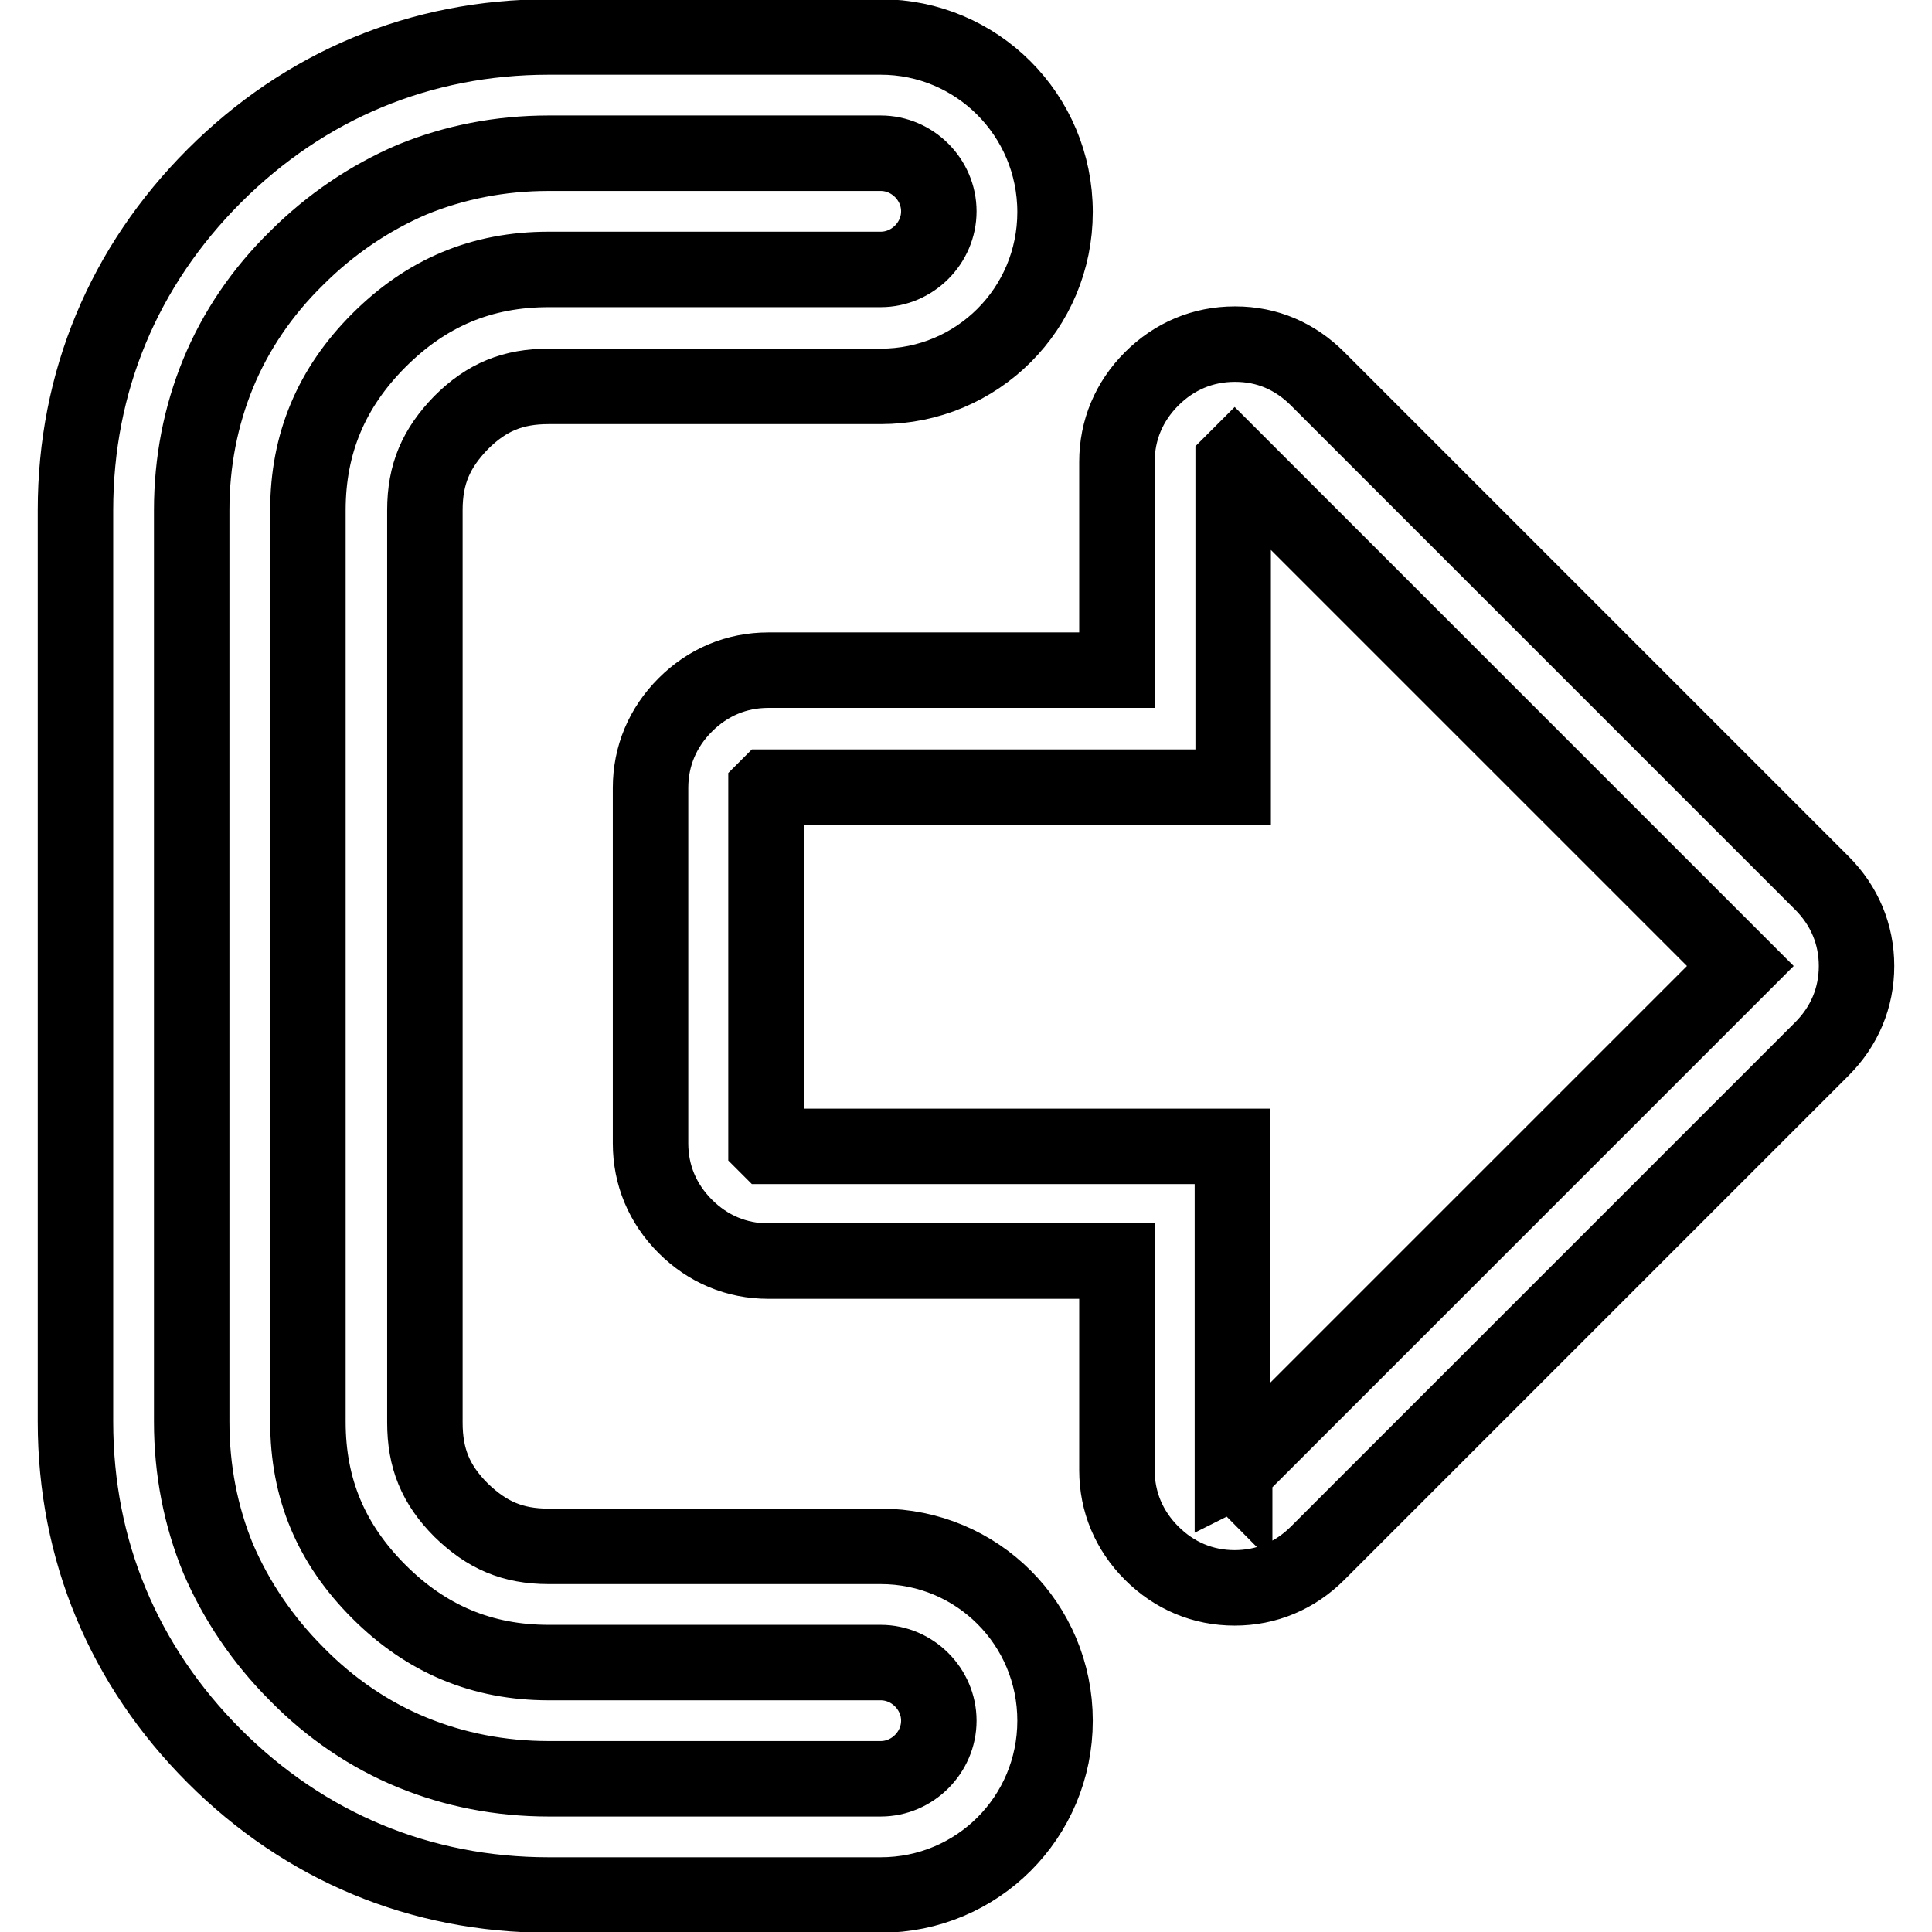
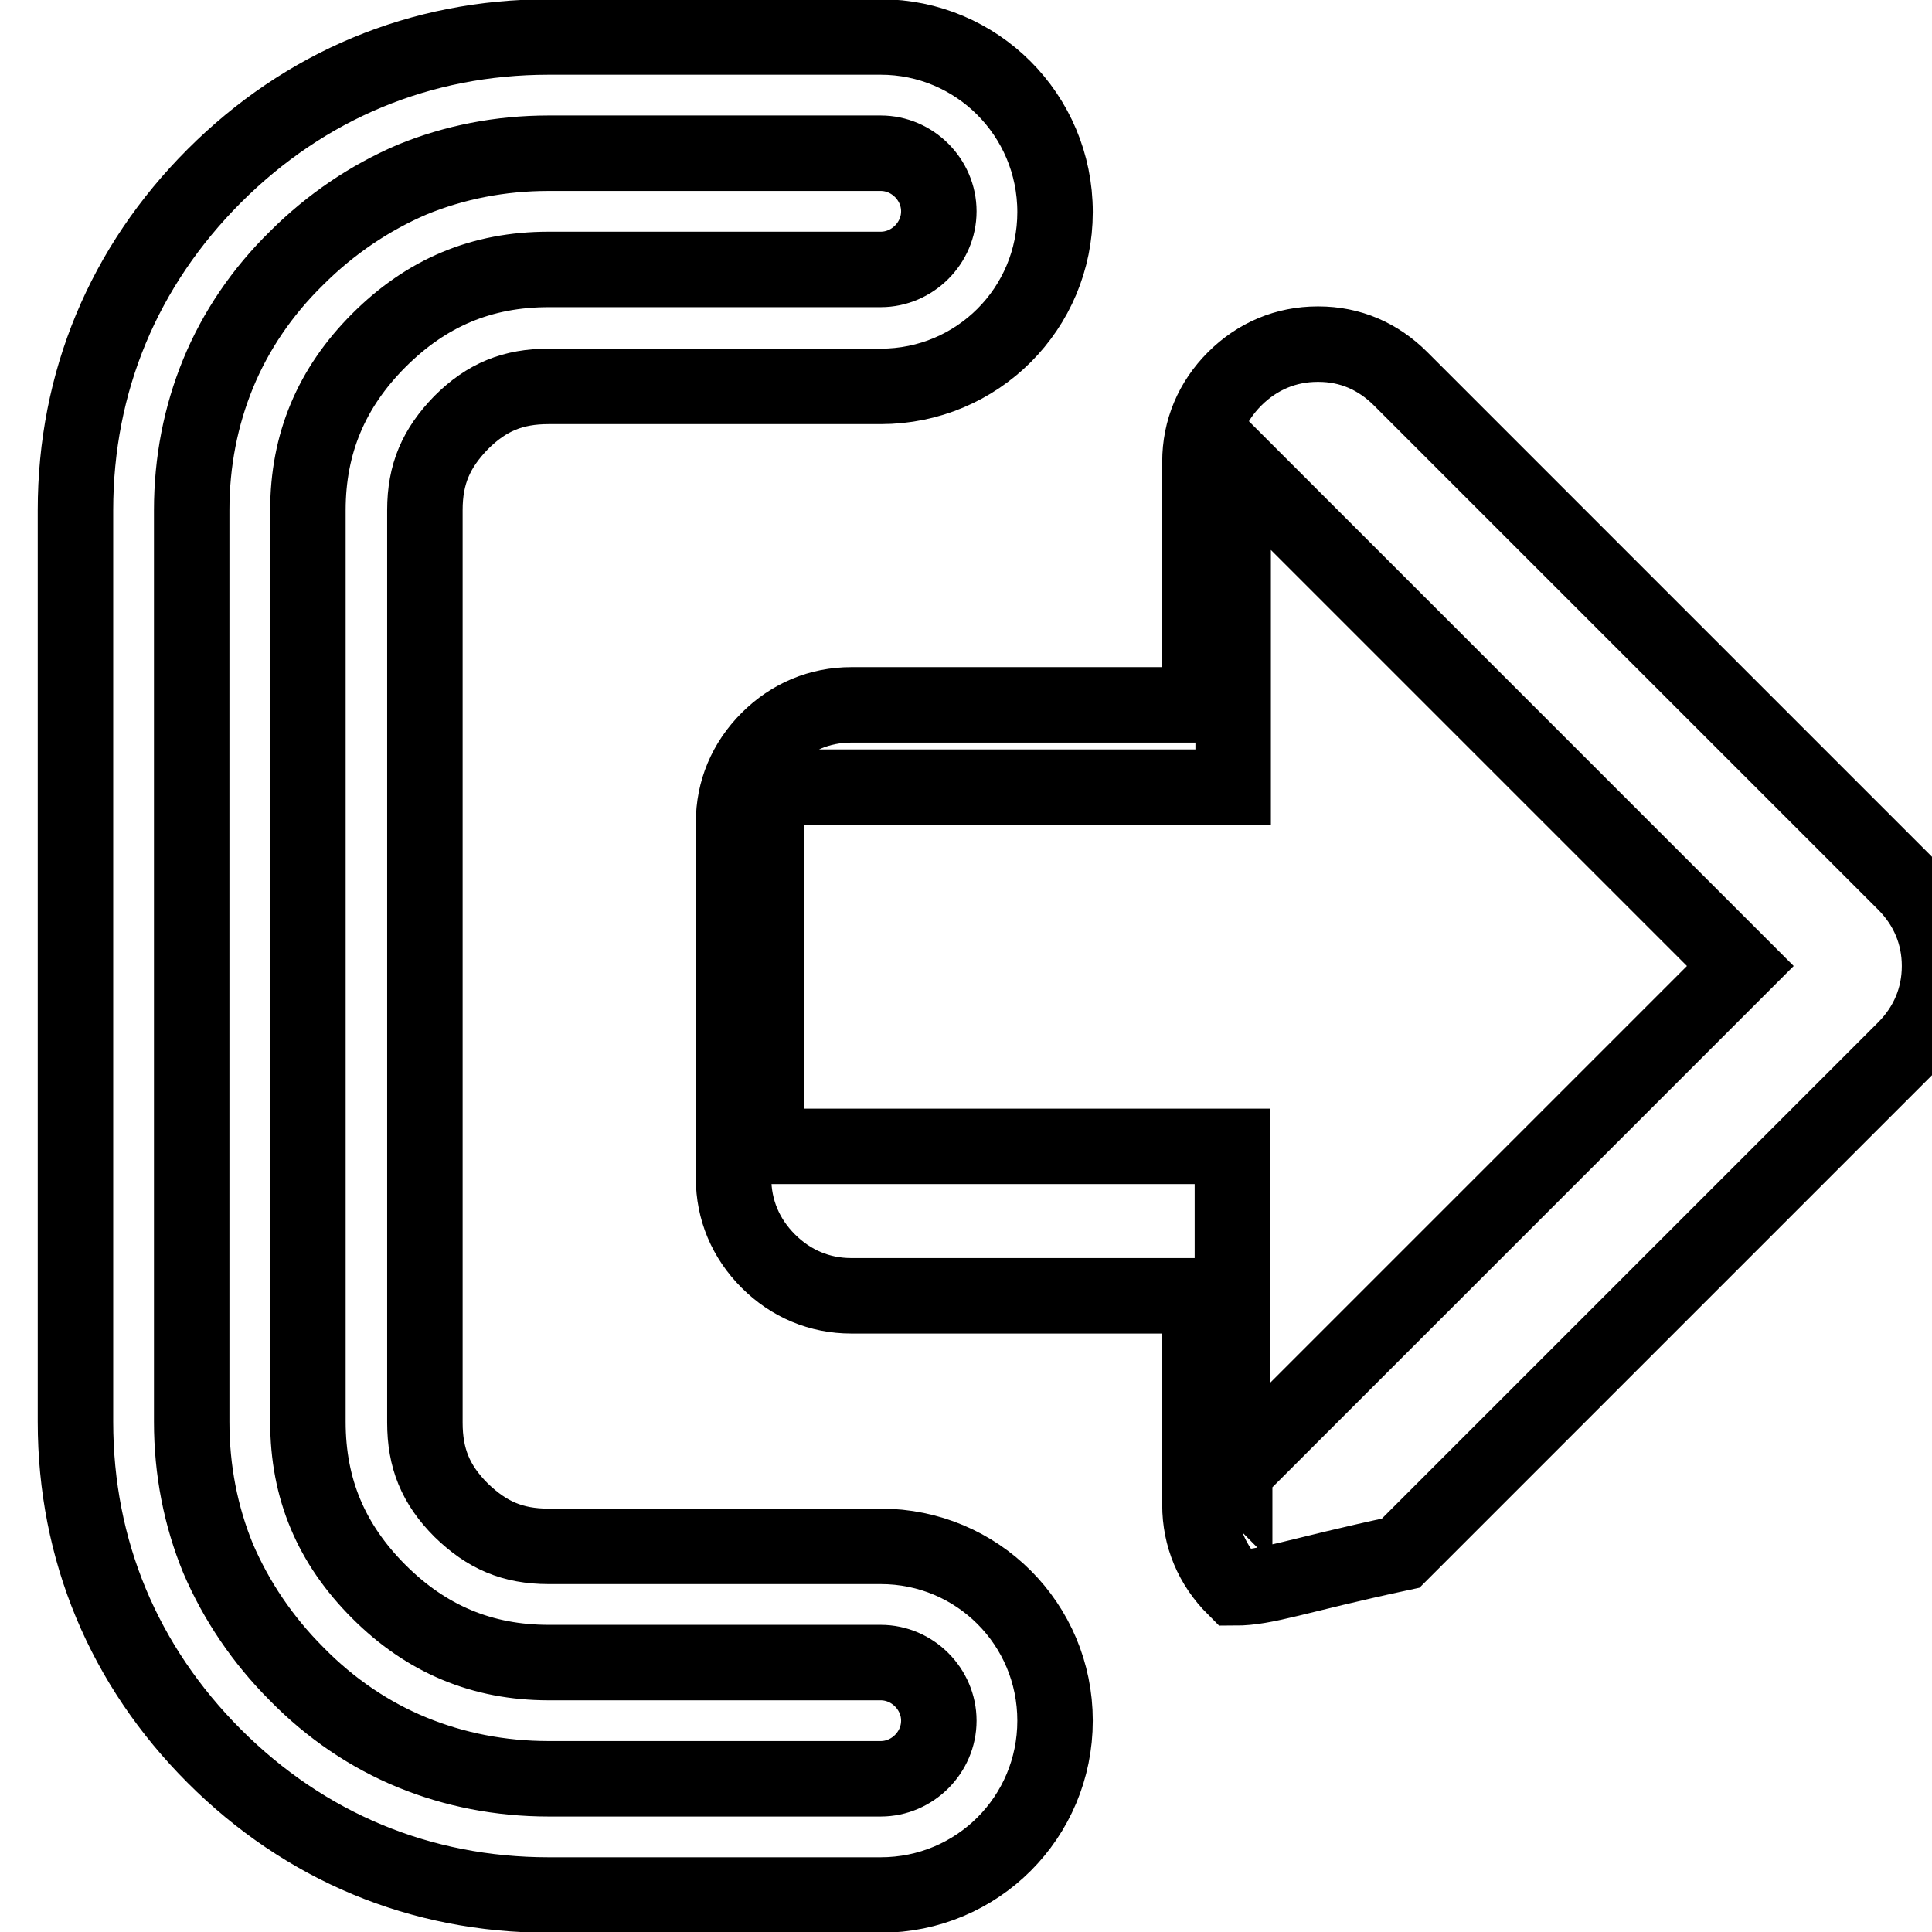
<svg xmlns="http://www.w3.org/2000/svg" version="1.1" x="0px" y="0px" viewBox="0 0 256 256" enable-background="new 0 0 256 256" xml:space="preserve">
  <g>
-     <path stroke-width="10" fill-opacity="0" stroke="#000000" d="M116.7,20.3c4.2,0,7.7,3.5,7.7,7.7c0,4.2-3.5,7.7-7.7,7.7h-44c-8.9,0-16.2,3.1-22.5,9.4 c-6.3,6.3-9.4,13.7-9.4,22.5v120.8c0,8.9,3.1,16.2,9.4,22.5c6.3,6.3,13.7,9.4,22.5,9.4h44c4.2,0,7.7,3.5,7.7,7.7 c0,4.2-3.5,7.7-7.7,7.7h-44c-6.4,0-12.5-1.2-18.1-3.5c-5.6-2.3-10.8-5.8-15.3-10.4c-4.5-4.5-8-9.7-10.4-15.3 c-2.3-5.6-3.5-11.7-3.5-18.1V67.6c0-6.4,1.2-12.5,3.5-18.1c2.3-5.6,5.8-10.8,10.4-15.3c4.5-4.5,9.7-8,15.3-10.4 c5.6-2.3,11.7-3.5,18.1-3.5H116.7 M116.7,4.9h-44c-17,0-32.3,6.4-44.3,18.4S10,50.6,10,67.6v120.8c0,17,6.4,32.3,18.4,44.3 s27.3,18.4,44.3,18.4h44c12.8,0,23.1-10.3,23.1-23.1c0-12.8-10.3-23.1-23.1-23.1h-44c-4.8,0-8.2-1.5-11.6-4.8 c-3.4-3.4-4.8-6.9-4.8-11.6V67.6c0-4.8,1.5-8.2,4.8-11.6c3.4-3.4,6.9-4.8,11.6-4.8h44c12.8,0,23.1-10.3,23.1-23.1 C139.8,15.2,129.4,4.9,116.7,4.9L116.7,4.9z M163.6,210.4c-4.2,0-8-1.6-11-4.6c-3-3-4.6-6.8-4.6-11v-27.7h-46.2 c-4.2,0-8-1.6-11-4.6c-3-3-4.6-6.8-4.6-11v-47.1c0-4.2,1.6-8,4.6-11c3-3,6.8-4.6,11-4.6h46.2V61.2c0-4.2,1.6-8,4.6-11 c3-3,6.8-4.6,11-4.6c0,0,0.1,0,0.1,0c4.2,0,7.9,1.6,10.9,4.6l66.8,66.8c3,3,4.6,6.8,4.6,11c0,4.2-1.6,8-4.6,11l-66.8,66.8 C171.6,208.8,167.8,210.4,163.6,210.4z M163.6,195C163.6,195,163.6,195,163.6,195c0,0,0.1,0,0.1-0.1l66.8-66.8c0,0,0.1-0.1,0.1-0.1 c0,0,0,0,0,0c0,0,0,0,0,0c0,0,0,0-0.1-0.1l-66.8-66.8c0,0-0.1-0.1-0.1-0.1c0,0,0,0,0,0c0,0,0,0-0.1,0.1c0,0-0.1,0.1-0.1,0.1 c0,0,0,0,0,0v43.1h-61.7c0,0,0,0-0.1,0.1c0,0-0.1,0.1-0.1,0.1c0,0,0,0,0,0v47.2c0,0,0,0,0.1,0.1c0,0,0.1,0.1,0.1,0.1c0,0,0,0,0,0 h61.6v43.1c0,0,0,0,0,0C163.5,194.9,163.5,194.9,163.6,195C163.6,194.9,163.6,195,163.6,195z" />
+     <path stroke-width="10" fill-opacity="0" stroke="#000000" d="M116.7,20.3c4.2,0,7.7,3.5,7.7,7.7c0,4.2-3.5,7.7-7.7,7.7h-44c-8.9,0-16.2,3.1-22.5,9.4 c-6.3,6.3-9.4,13.7-9.4,22.5v120.8c0,8.9,3.1,16.2,9.4,22.5c6.3,6.3,13.7,9.4,22.5,9.4h44c4.2,0,7.7,3.5,7.7,7.7 c0,4.2-3.5,7.7-7.7,7.7h-44c-6.4,0-12.5-1.2-18.1-3.5c-5.6-2.3-10.8-5.8-15.3-10.4c-4.5-4.5-8-9.7-10.4-15.3 c-2.3-5.6-3.5-11.7-3.5-18.1V67.6c0-6.4,1.2-12.5,3.5-18.1c2.3-5.6,5.8-10.8,10.4-15.3c4.5-4.5,9.7-8,15.3-10.4 c5.6-2.3,11.7-3.5,18.1-3.5H116.7 M116.7,4.9h-44c-17,0-32.3,6.4-44.3,18.4S10,50.6,10,67.6v120.8c0,17,6.4,32.3,18.4,44.3 s27.3,18.4,44.3,18.4h44c12.8,0,23.1-10.3,23.1-23.1c0-12.8-10.3-23.1-23.1-23.1h-44c-4.8,0-8.2-1.5-11.6-4.8 c-3.4-3.4-4.8-6.9-4.8-11.6V67.6c0-4.8,1.5-8.2,4.8-11.6c3.4-3.4,6.9-4.8,11.6-4.8h44c12.8,0,23.1-10.3,23.1-23.1 C139.8,15.2,129.4,4.9,116.7,4.9L116.7,4.9z M163.6,210.4c-3-3-4.6-6.8-4.6-11v-27.7h-46.2 c-4.2,0-8-1.6-11-4.6c-3-3-4.6-6.8-4.6-11v-47.1c0-4.2,1.6-8,4.6-11c3-3,6.8-4.6,11-4.6h46.2V61.2c0-4.2,1.6-8,4.6-11 c3-3,6.8-4.6,11-4.6c0,0,0.1,0,0.1,0c4.2,0,7.9,1.6,10.9,4.6l66.8,66.8c3,3,4.6,6.8,4.6,11c0,4.2-1.6,8-4.6,11l-66.8,66.8 C171.6,208.8,167.8,210.4,163.6,210.4z M163.6,195C163.6,195,163.6,195,163.6,195c0,0,0.1,0,0.1-0.1l66.8-66.8c0,0,0.1-0.1,0.1-0.1 c0,0,0,0,0,0c0,0,0,0,0,0c0,0,0,0-0.1-0.1l-66.8-66.8c0,0-0.1-0.1-0.1-0.1c0,0,0,0,0,0c0,0,0,0-0.1,0.1c0,0-0.1,0.1-0.1,0.1 c0,0,0,0,0,0v43.1h-61.7c0,0,0,0-0.1,0.1c0,0-0.1,0.1-0.1,0.1c0,0,0,0,0,0v47.2c0,0,0,0,0.1,0.1c0,0,0.1,0.1,0.1,0.1c0,0,0,0,0,0 h61.6v43.1c0,0,0,0,0,0C163.5,194.9,163.5,194.9,163.6,195C163.6,194.9,163.6,195,163.6,195z" />
  </g>
</svg>